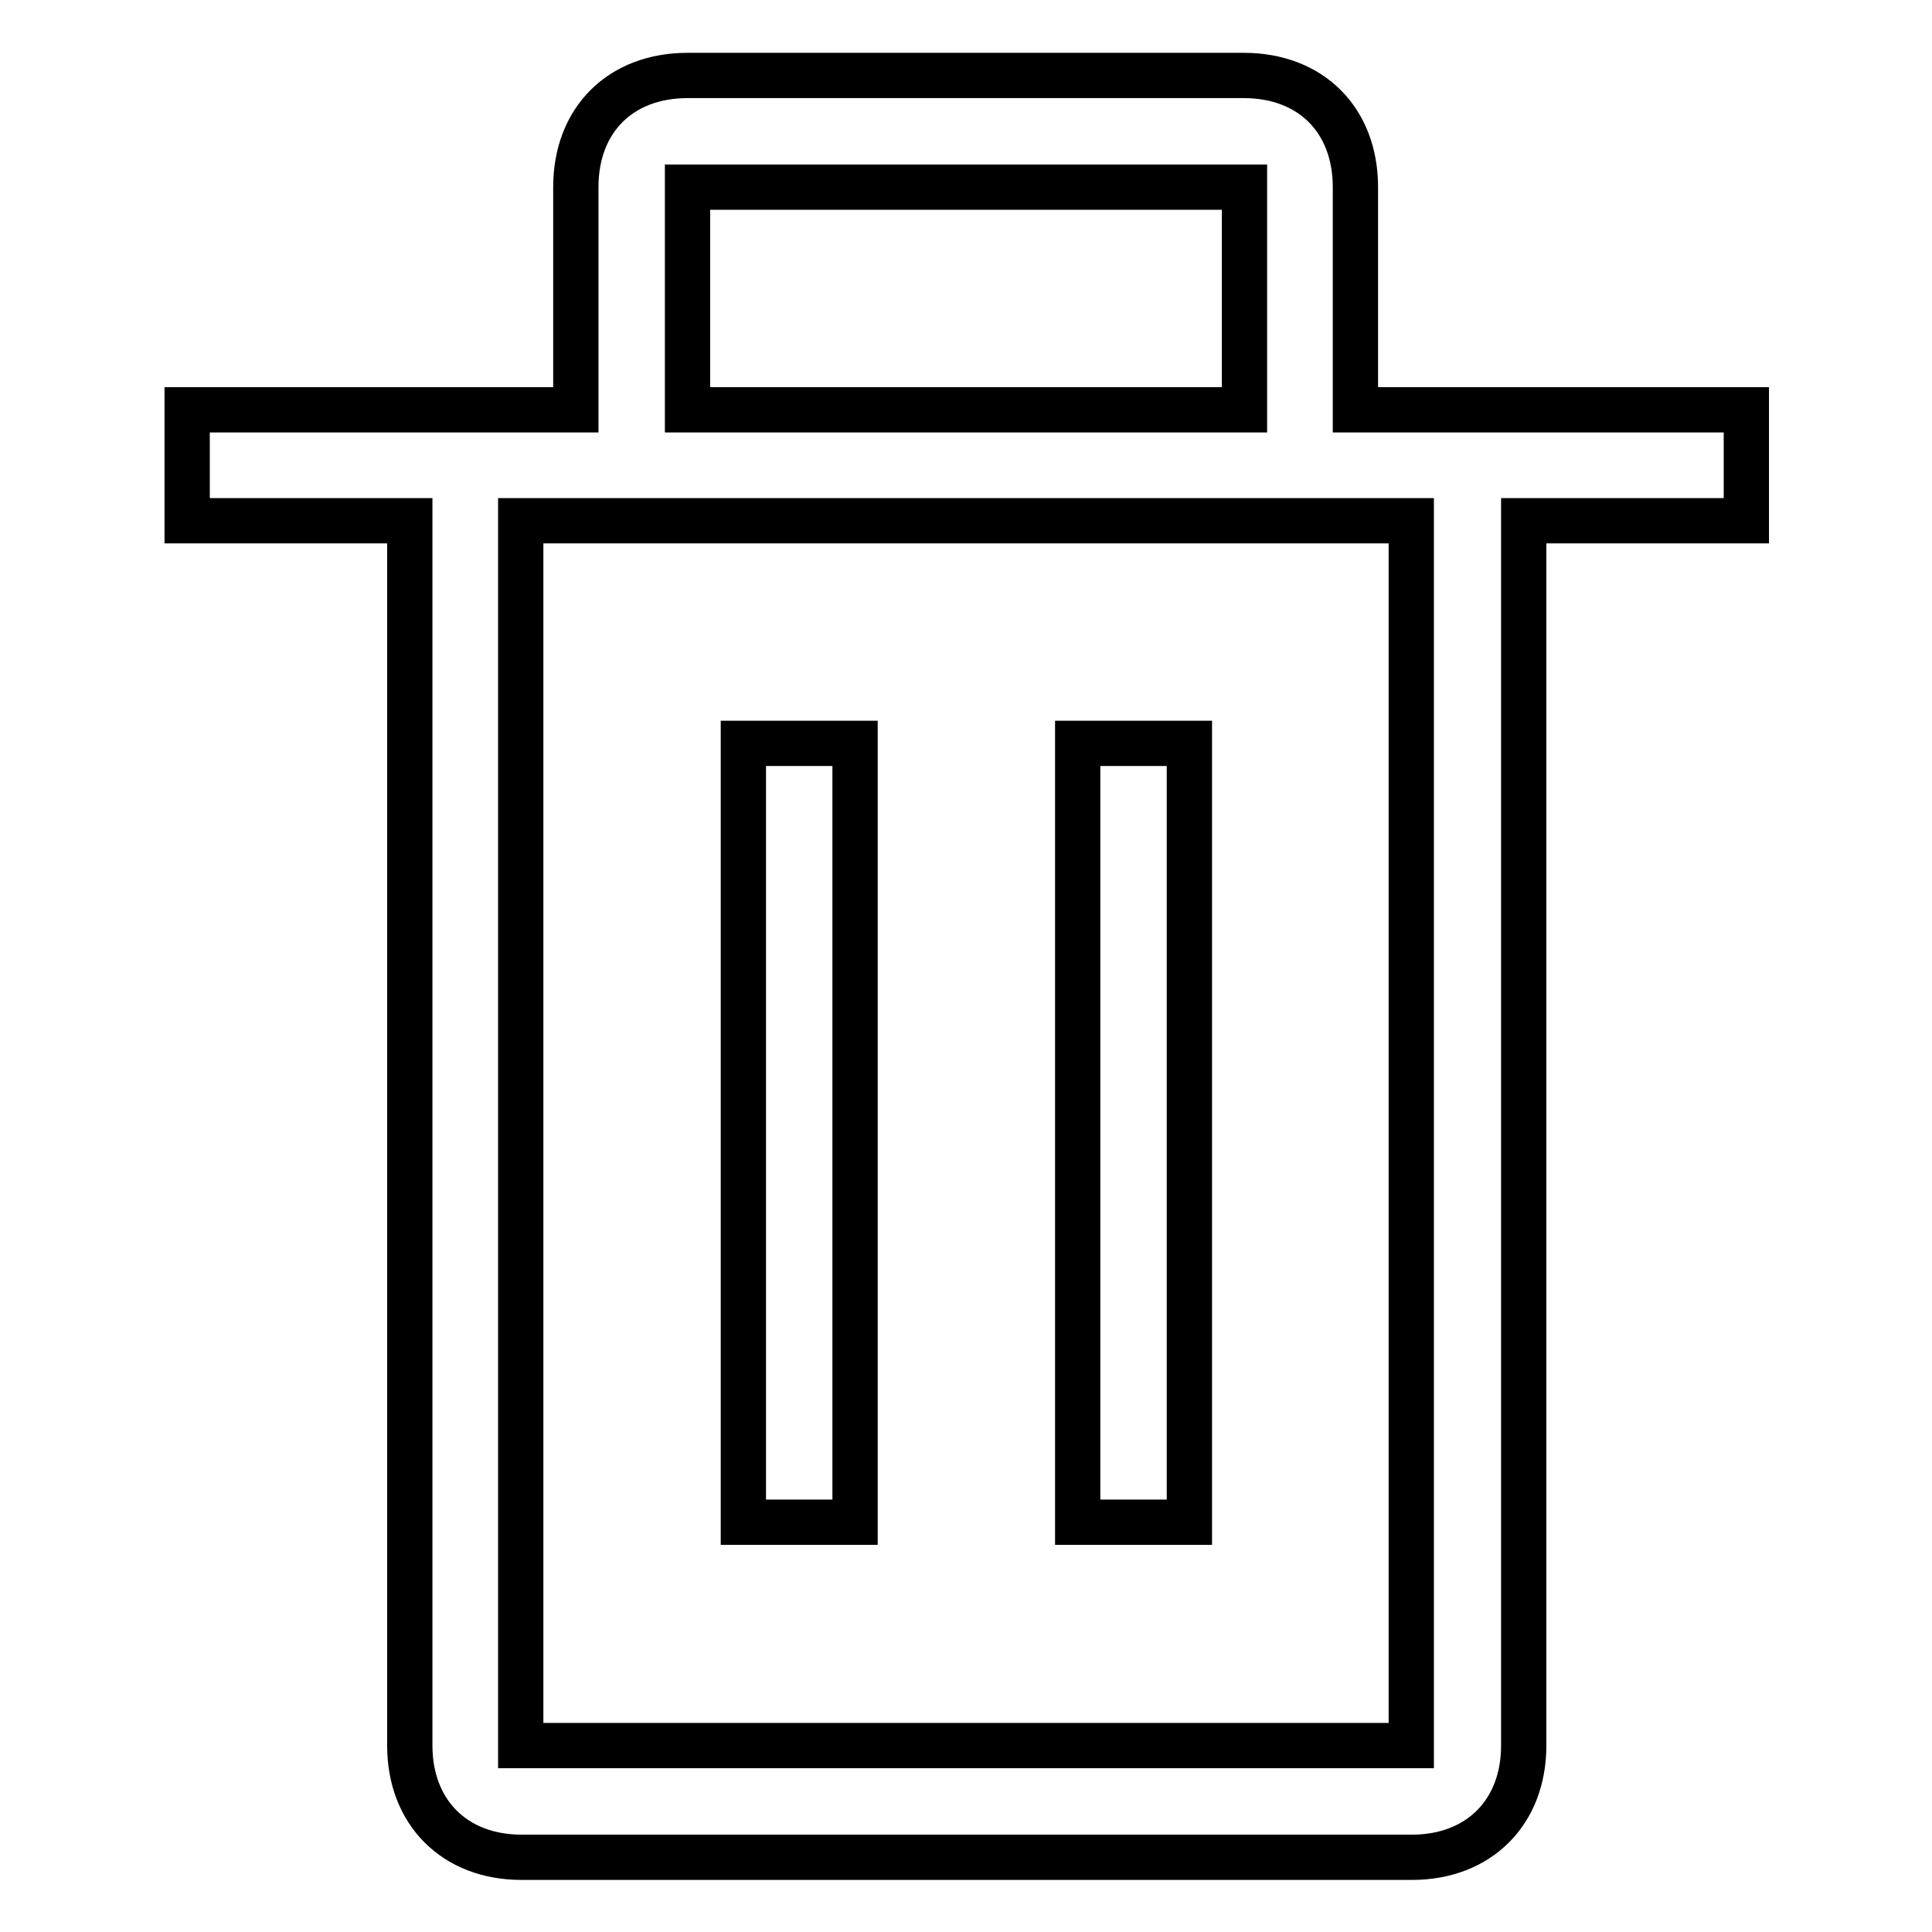
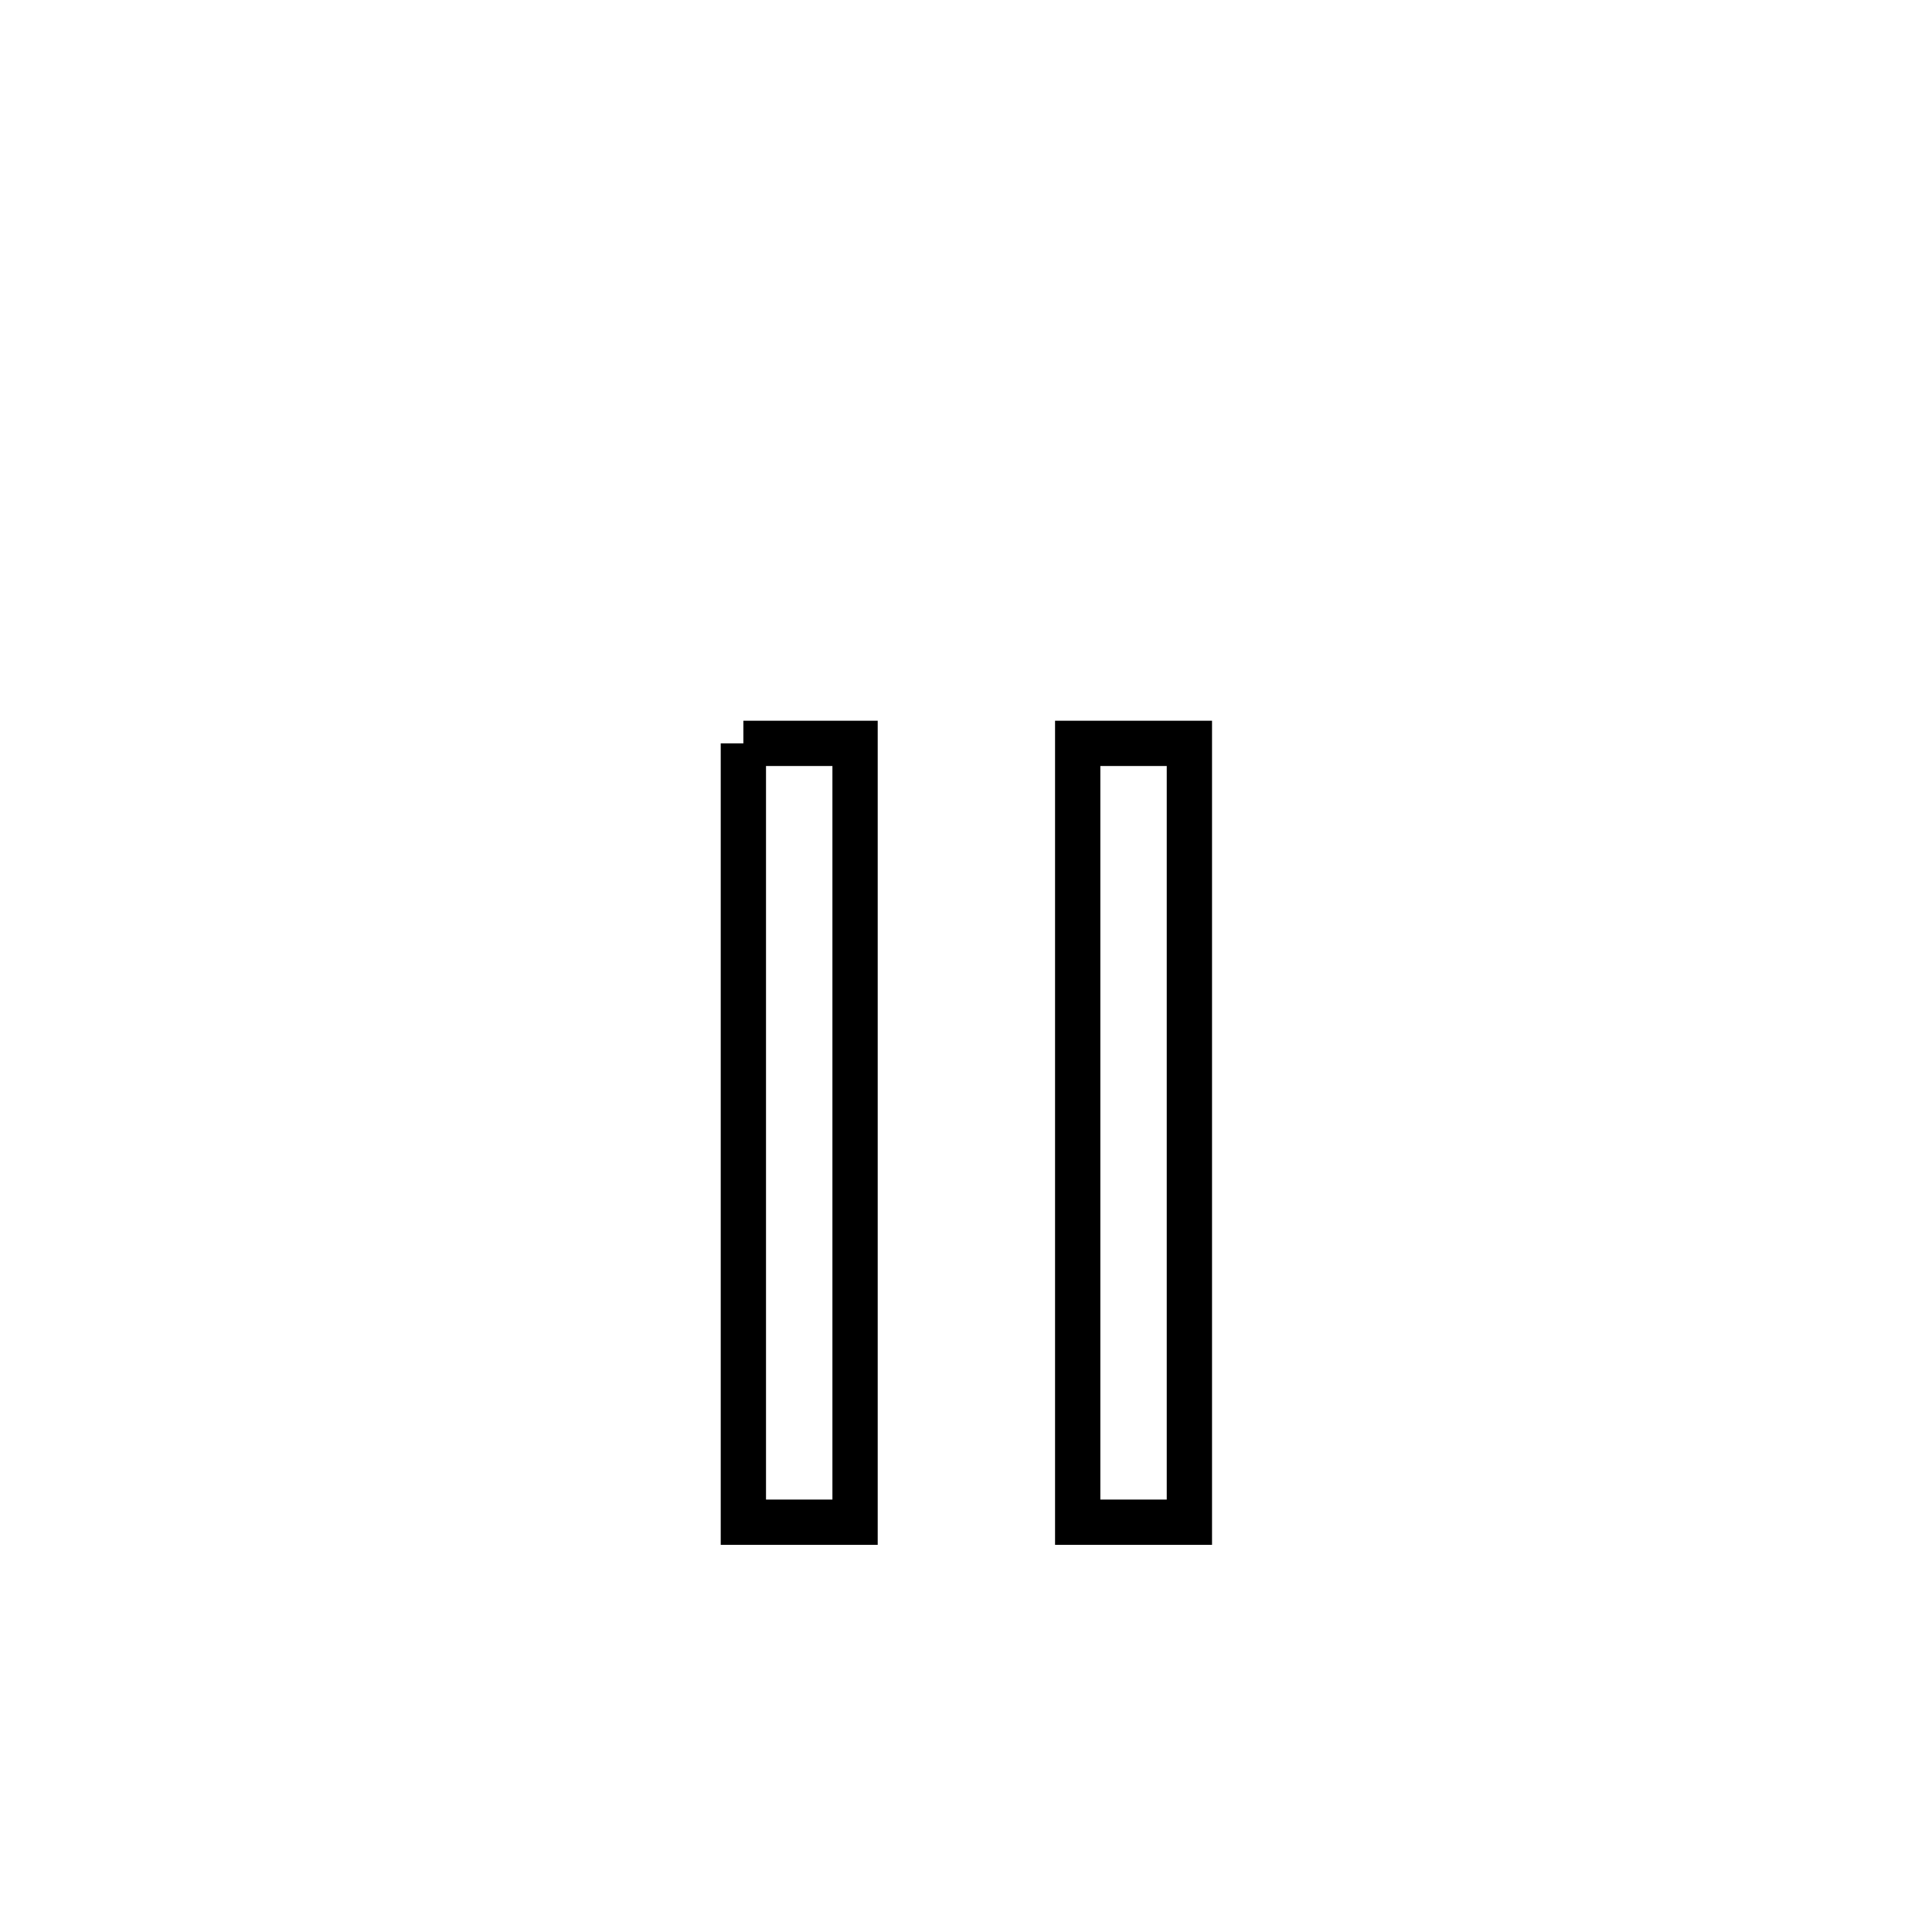
<svg xmlns="http://www.w3.org/2000/svg" version="1.1" x="0px" y="0px" viewBox="0 0 256 256" enable-background="new 0 0 256 256" xml:space="preserve">
  <g>
-     <path stroke-width="6" fill-opacity="0" stroke="#000000" d="M142.8,98.5h14.8v103.2h-14.8V98.5z M98.5,98.5h14.8v103.2H98.5V98.5z" />
-     <path stroke-width="6" fill-opacity="0" stroke="#000000" d="M179.6,54.3V24.8c0-8.9-5.9-14.8-14.8-14.8H91.1c-8.9,0-14.8,5.9-14.8,14.8v29.5H24.8V69h29.5v162.3 c0,8.8,5.9,14.8,14.8,14.8h118c8.8,0,14.8-5.9,14.8-14.8V69h29.5V54.3H179.6z M91.1,24.8h73.8v29.5H91.1V24.8z M187,231.3H69V69 h118V231.3z" />
+     <path stroke-width="6" fill-opacity="0" stroke="#000000" d="M142.8,98.5h14.8v103.2h-14.8V98.5z M98.5,98.5h14.8v103.2H98.5V98.5" />
  </g>
</svg>